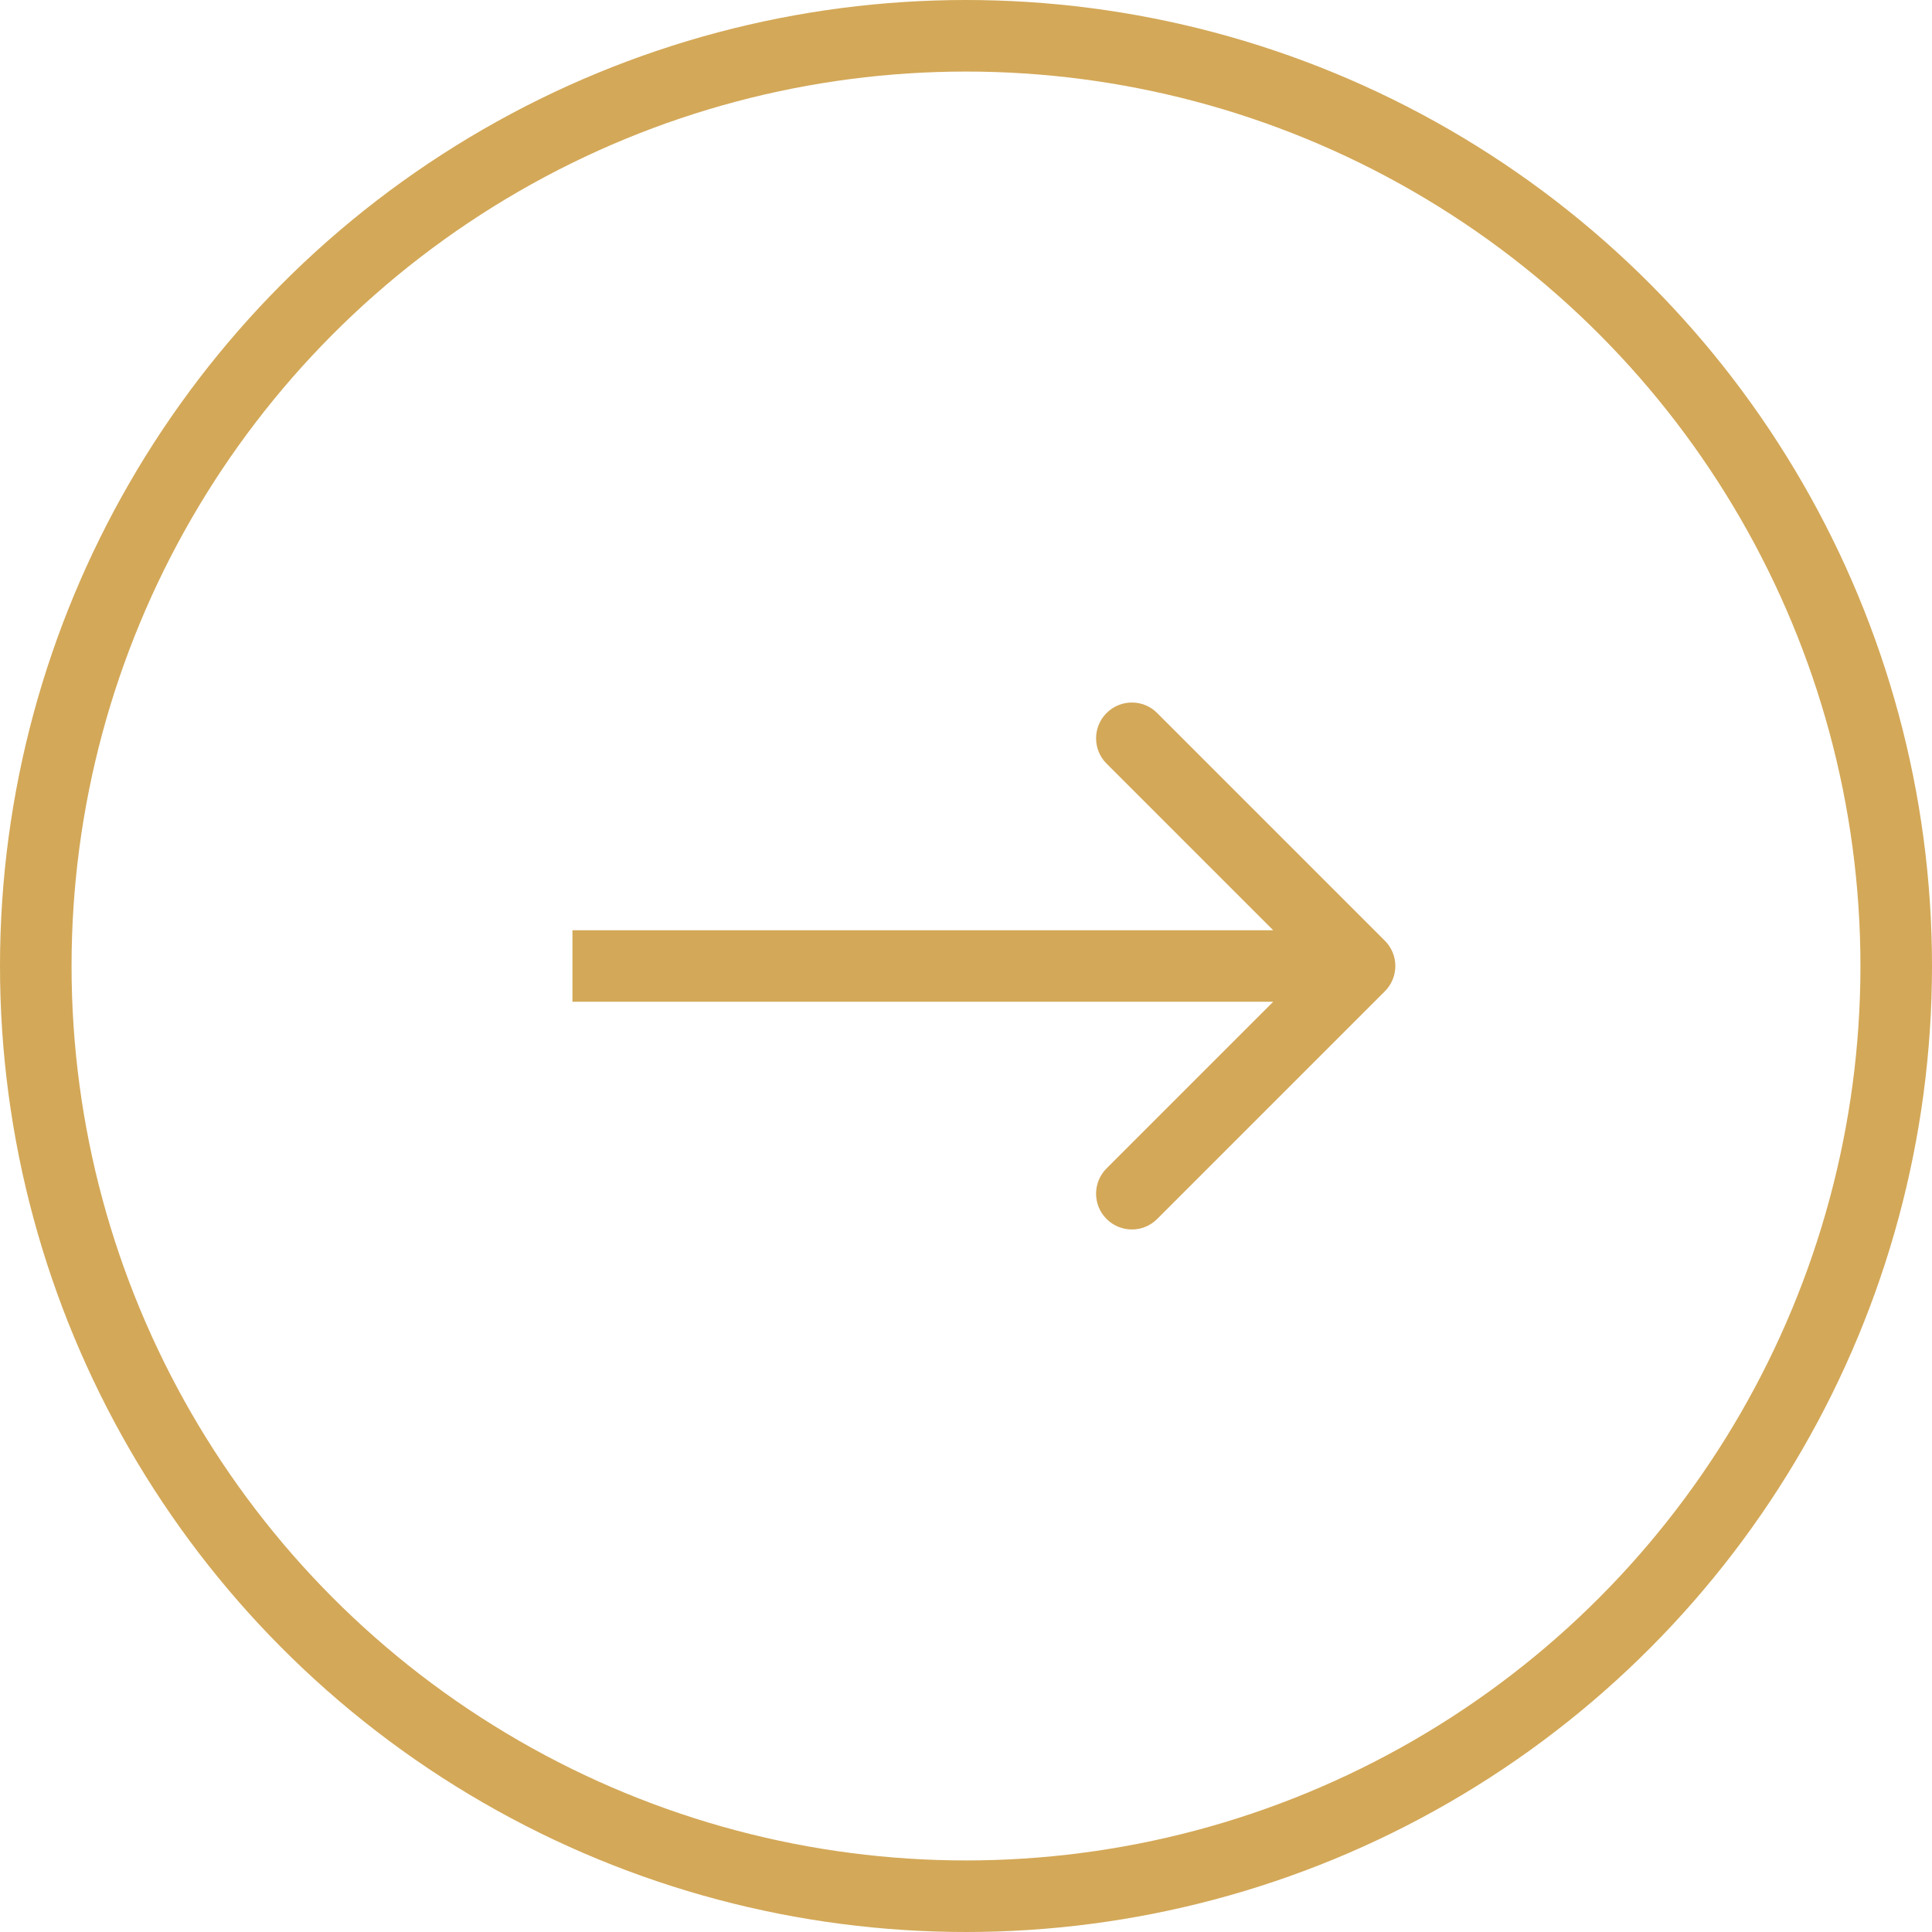
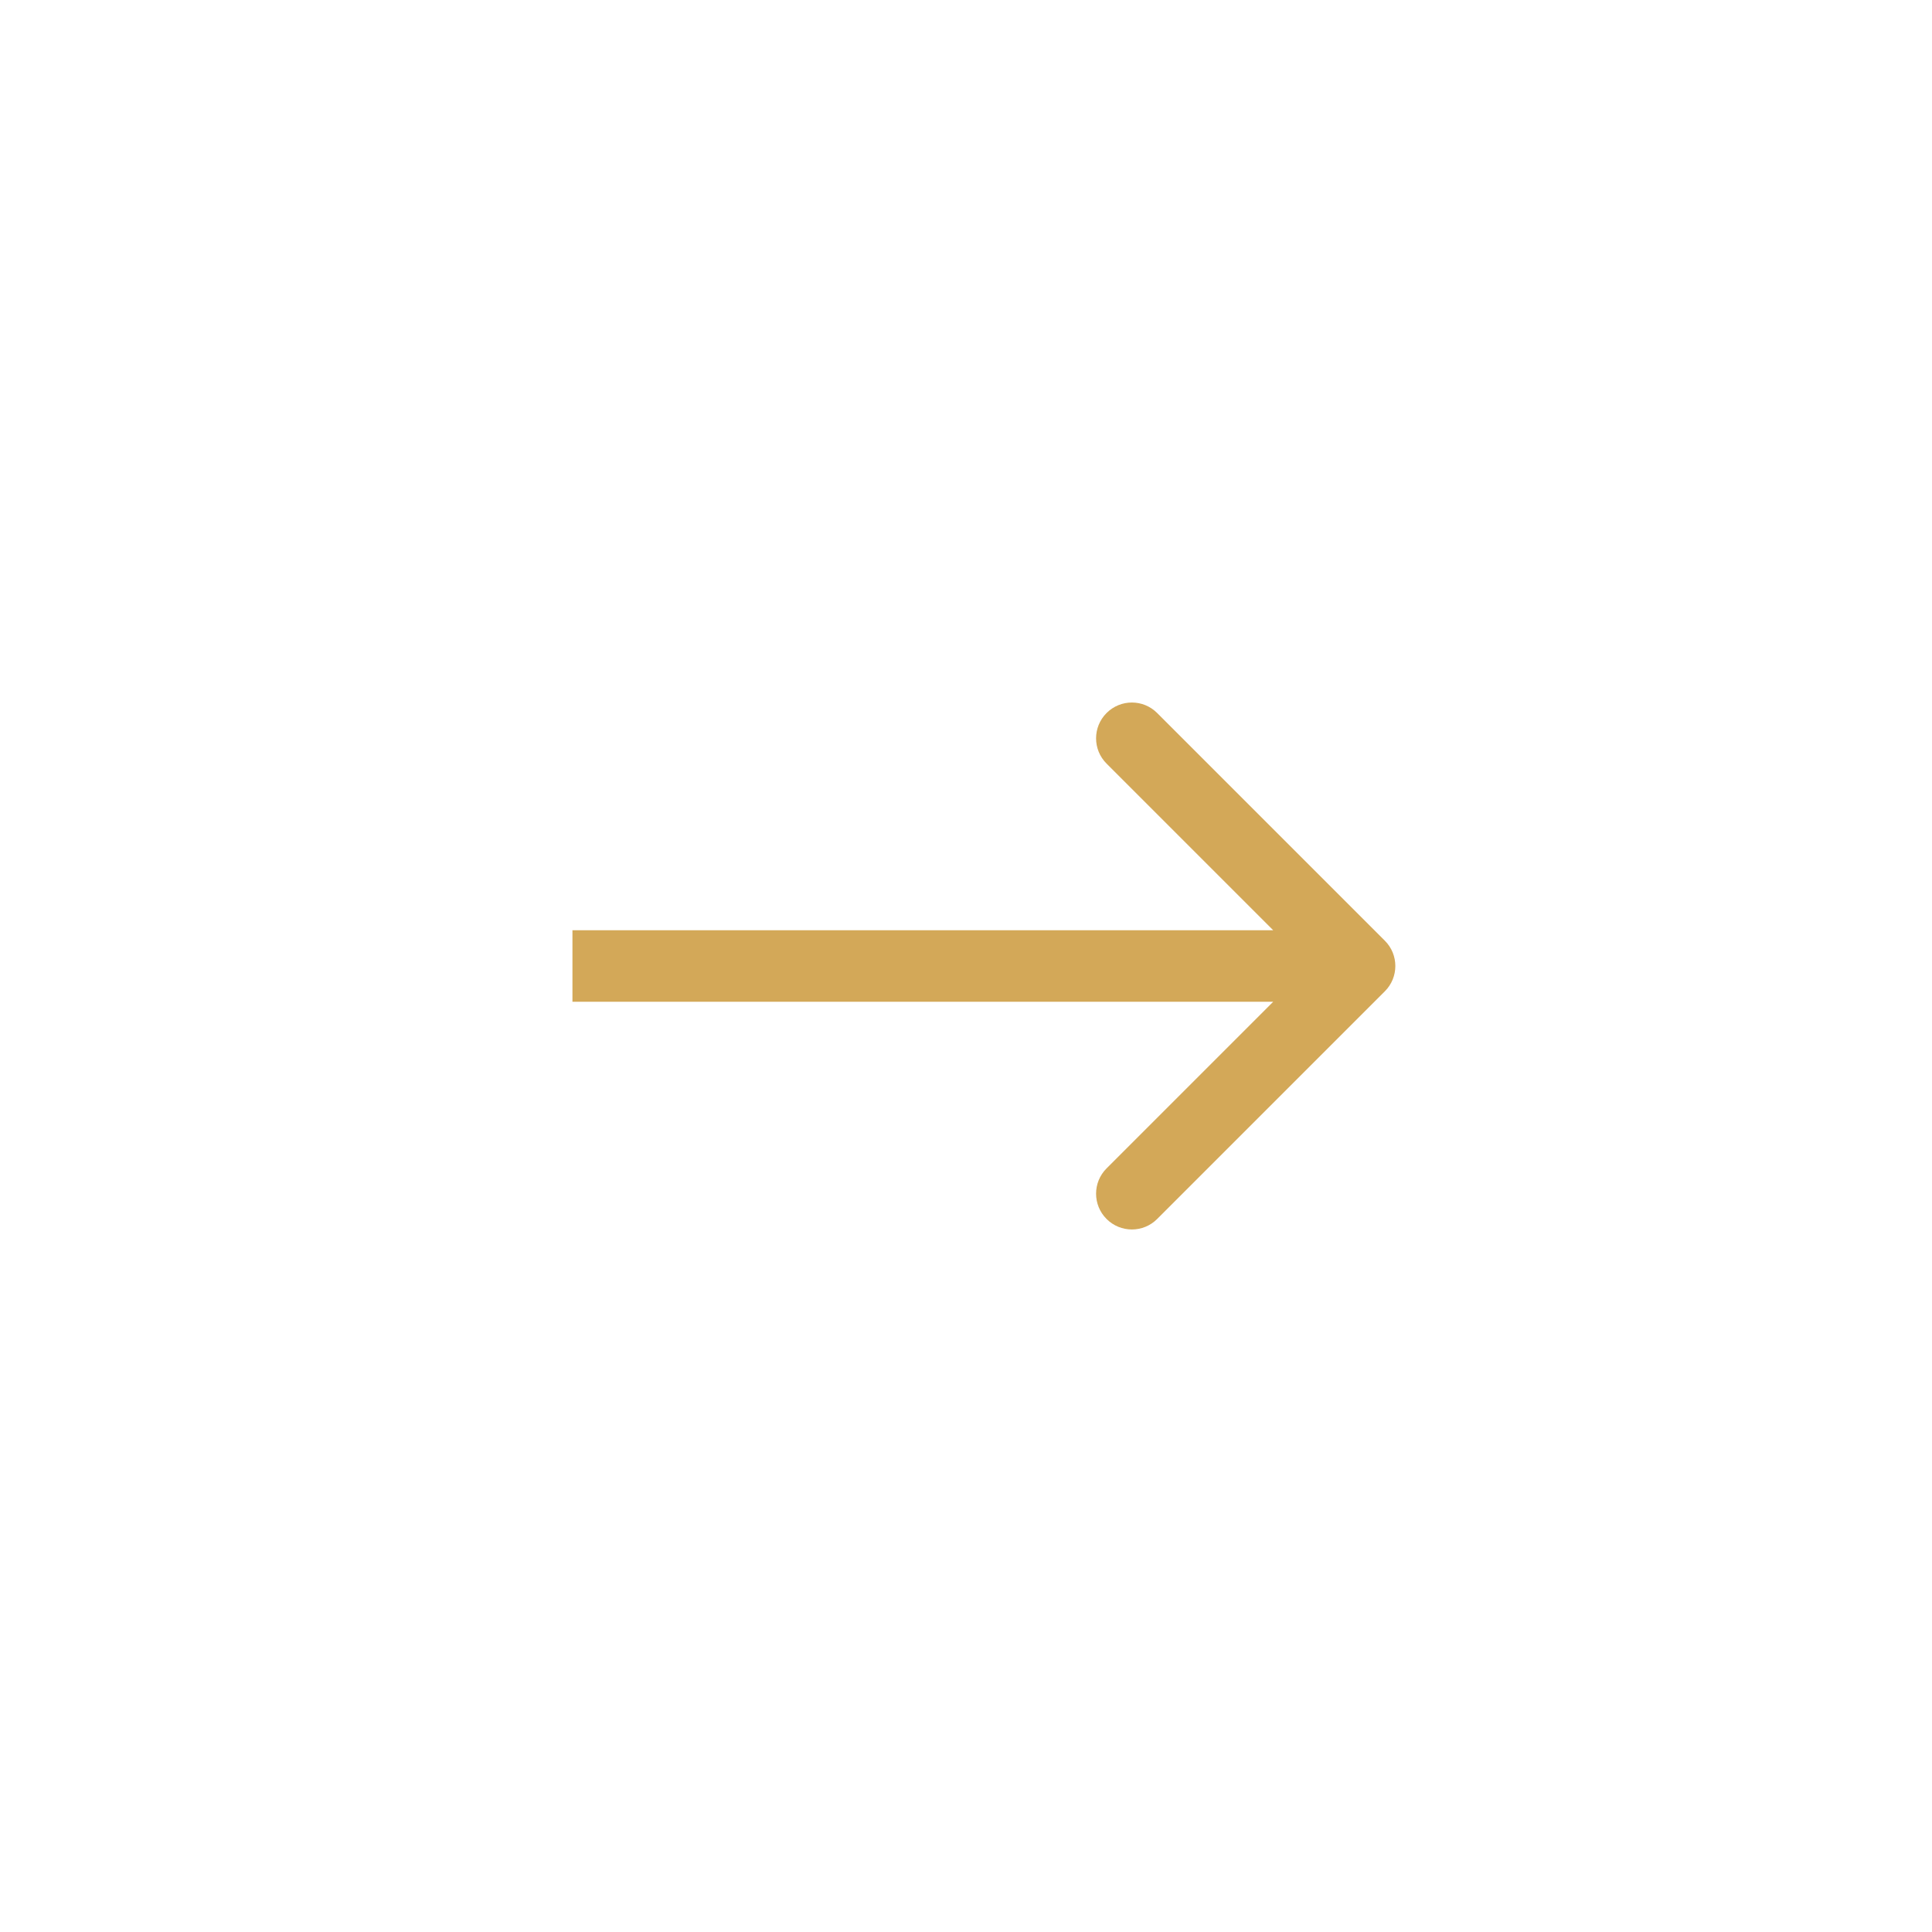
<svg xmlns="http://www.w3.org/2000/svg" width="54" height="54" viewBox="0 0 54 54" fill="none">
-   <circle cx="27" cy="27" r="26" stroke="#D3A858" stroke-width="2" />
  <path d="M38.707 27.707C39.098 27.317 39.098 26.683 38.707 26.293L32.343 19.929C31.953 19.538 31.32 19.538 30.929 19.929C30.538 20.32 30.538 20.953 30.929 21.343L36.586 27L30.929 32.657C30.538 33.047 30.538 33.681 30.929 34.071C31.32 34.462 31.953 34.462 32.343 34.071L38.707 27.707ZM16 28H38V26H16V28Z" fill="#D3A858" />
</svg>